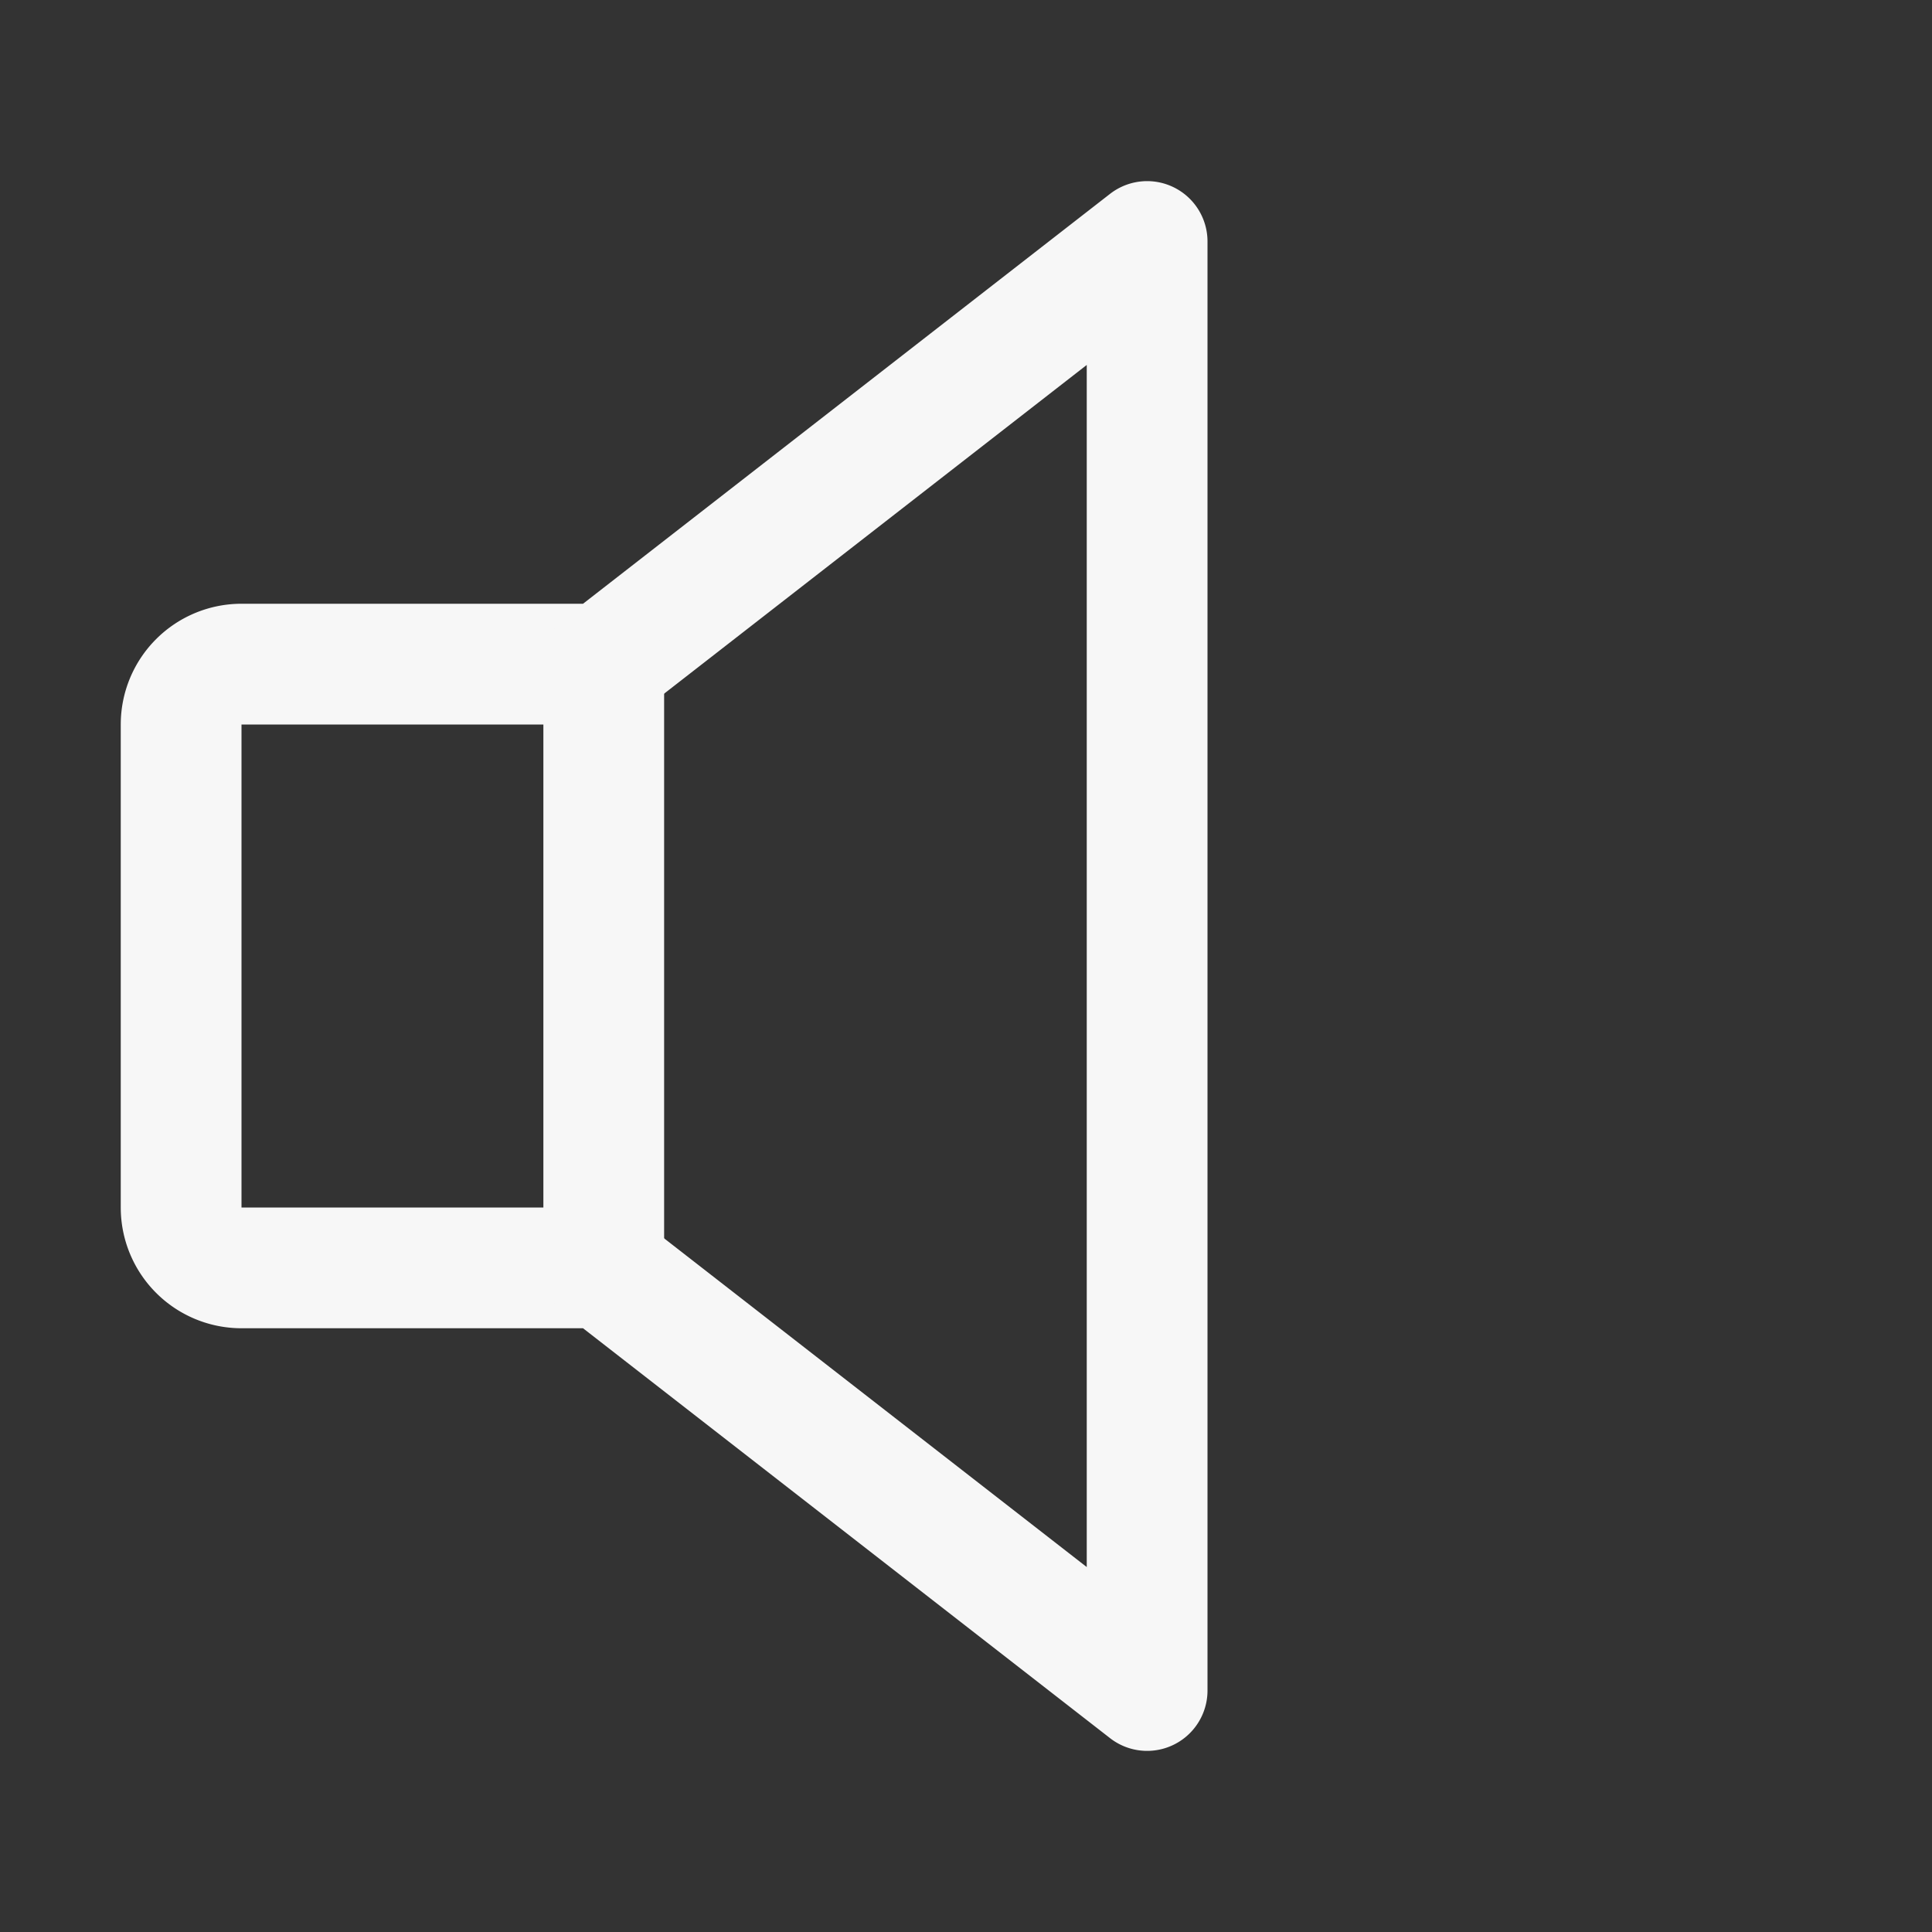
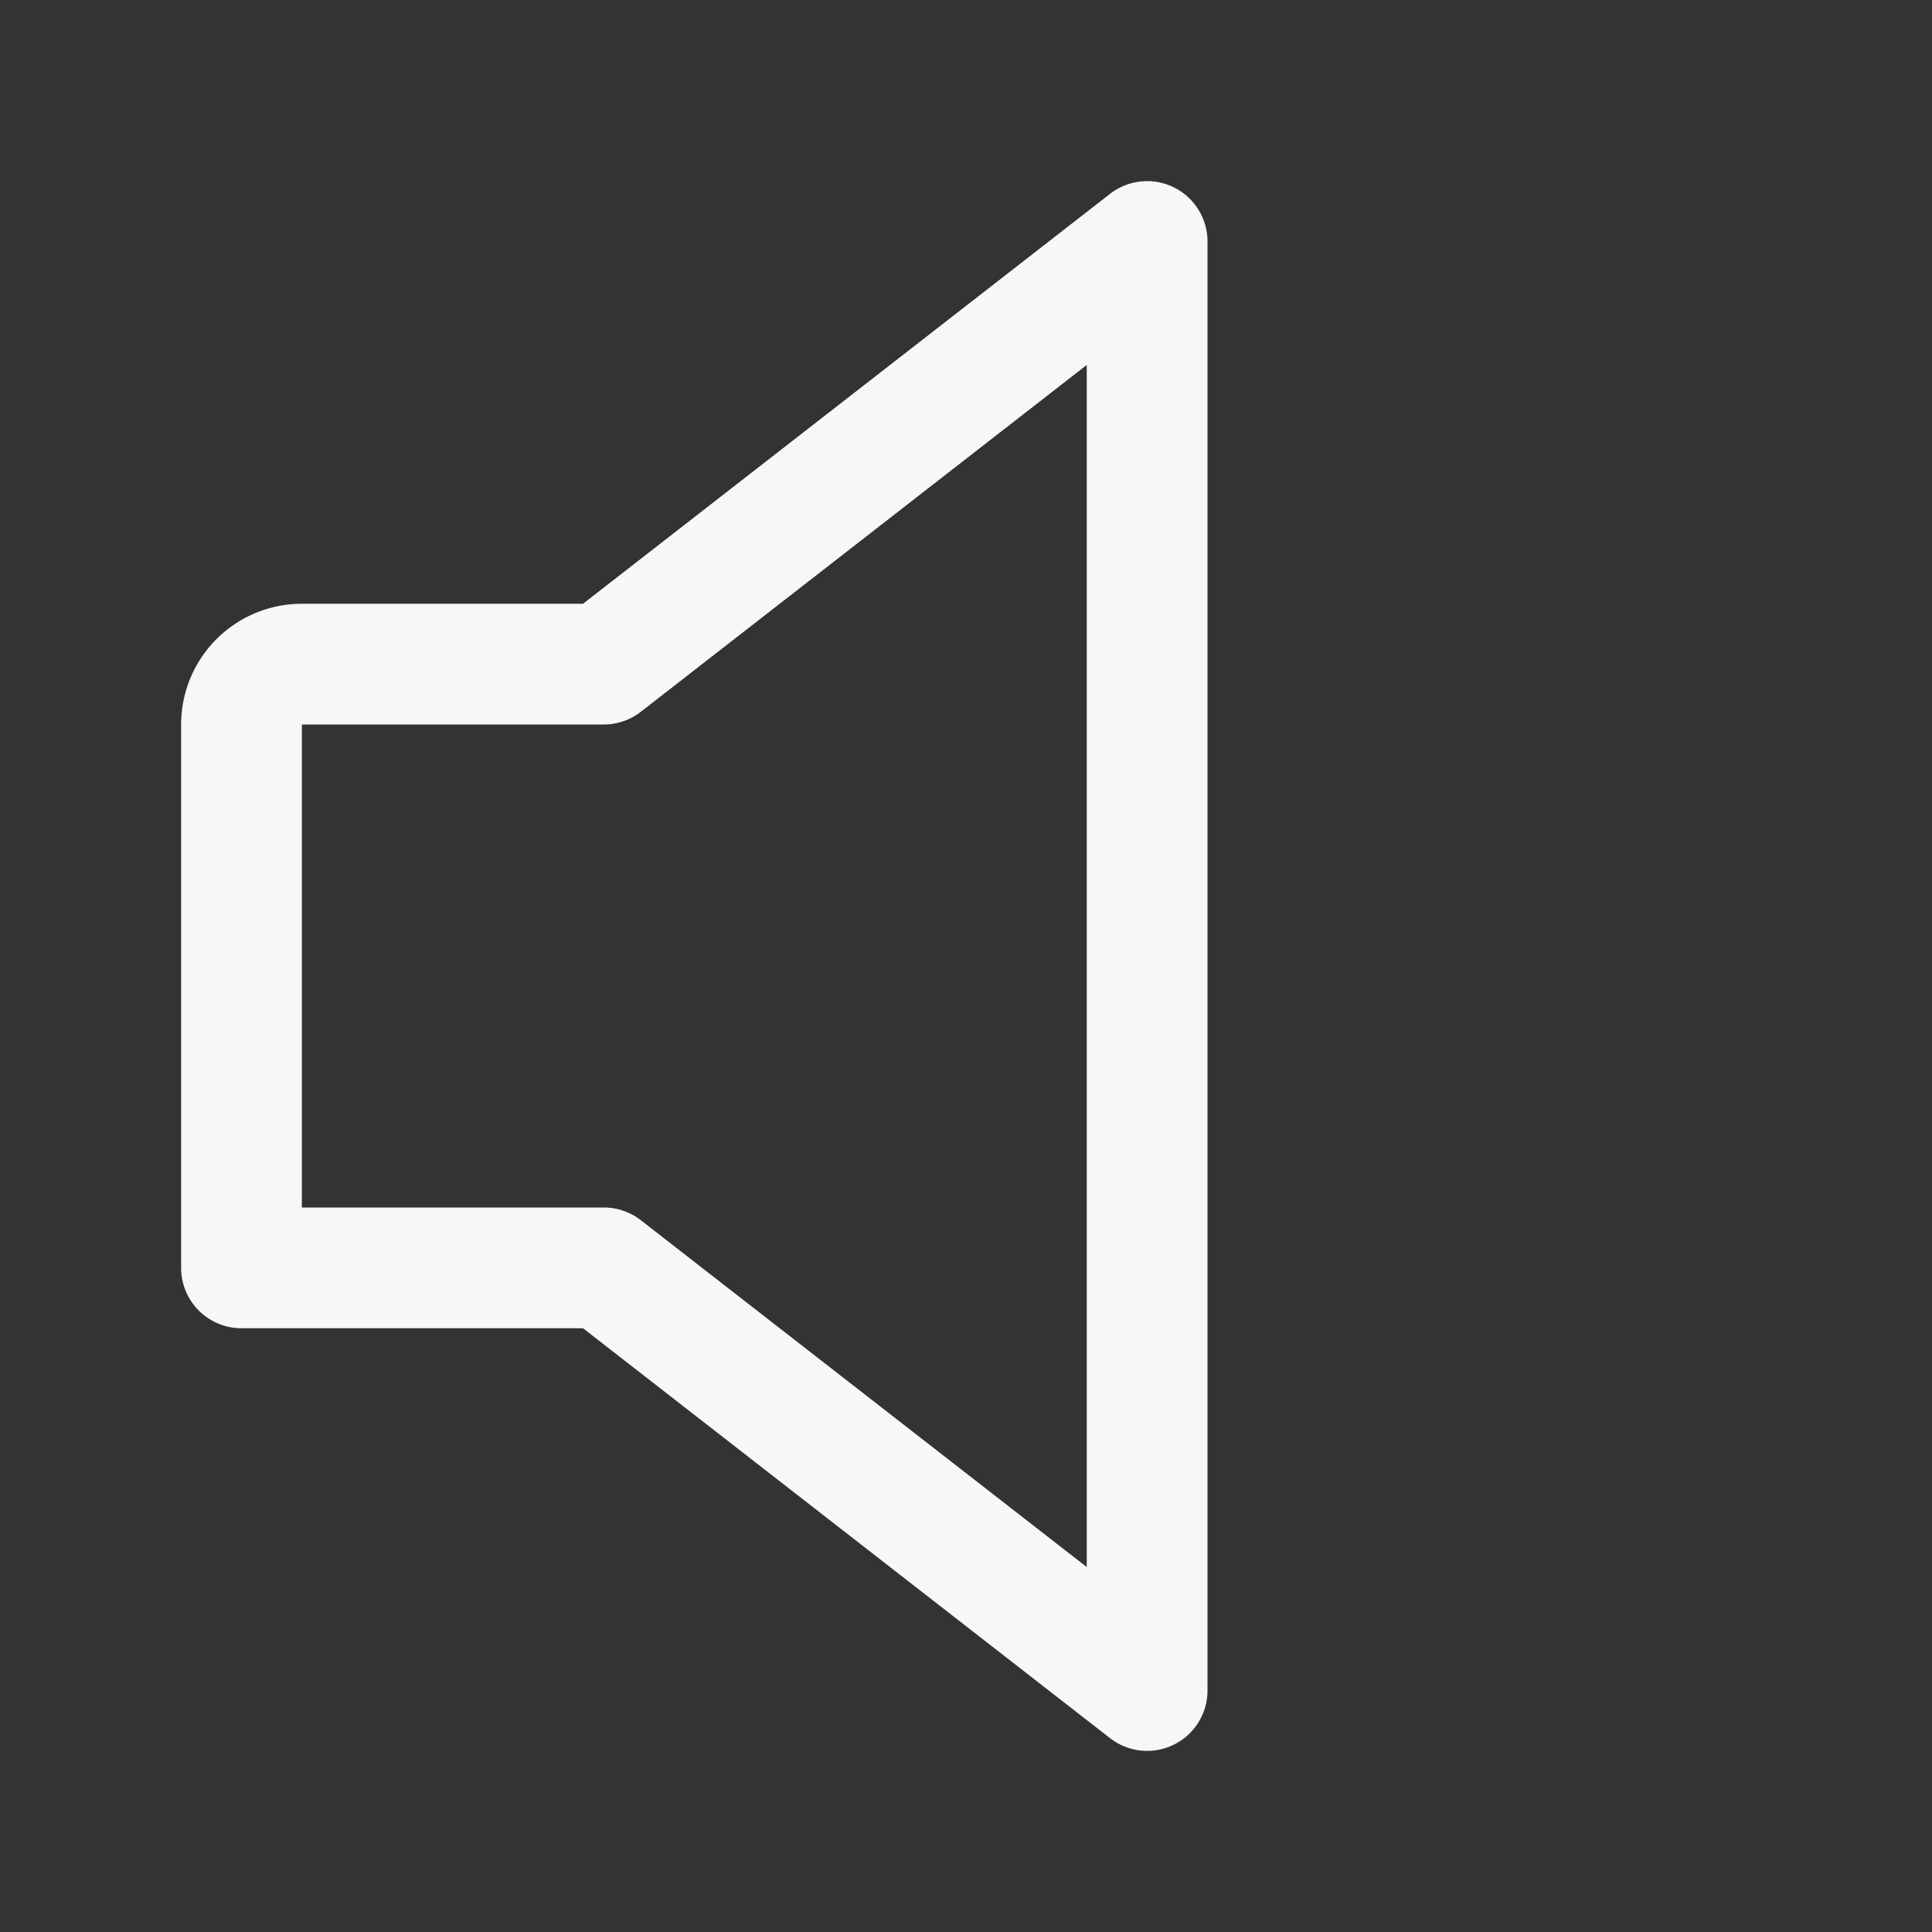
<svg xmlns="http://www.w3.org/2000/svg" width="192" height="192" fill="#f7f7f7" viewBox="0 0 256 256">
  <rect x="0" y="0" width="256" height="256" fill="#333333" stroke="none" />
  <rect width="256" height="256" fill="none" />
-   <path d="M80,168H32a8,8,0,0,1-8-8V96a8,8,0,0,1,8-8H80l72-56V224Z" fill="none" stroke="#f7f7f7" stroke-linecap="round" stroke-linejoin="round" stroke-width="16" />
-   <line x1="80" y1="88" x2="80" y2="168" fill="none" stroke="#f7f7f7" stroke-linecap="round" stroke-linejoin="round" stroke-width="16" />
+   <path d="M80,168H32V96a8,8,0,0,1,8-8H80l72-56V224Z" fill="none" stroke="#f7f7f7" stroke-linecap="round" stroke-linejoin="round" stroke-width="16" />
</svg>